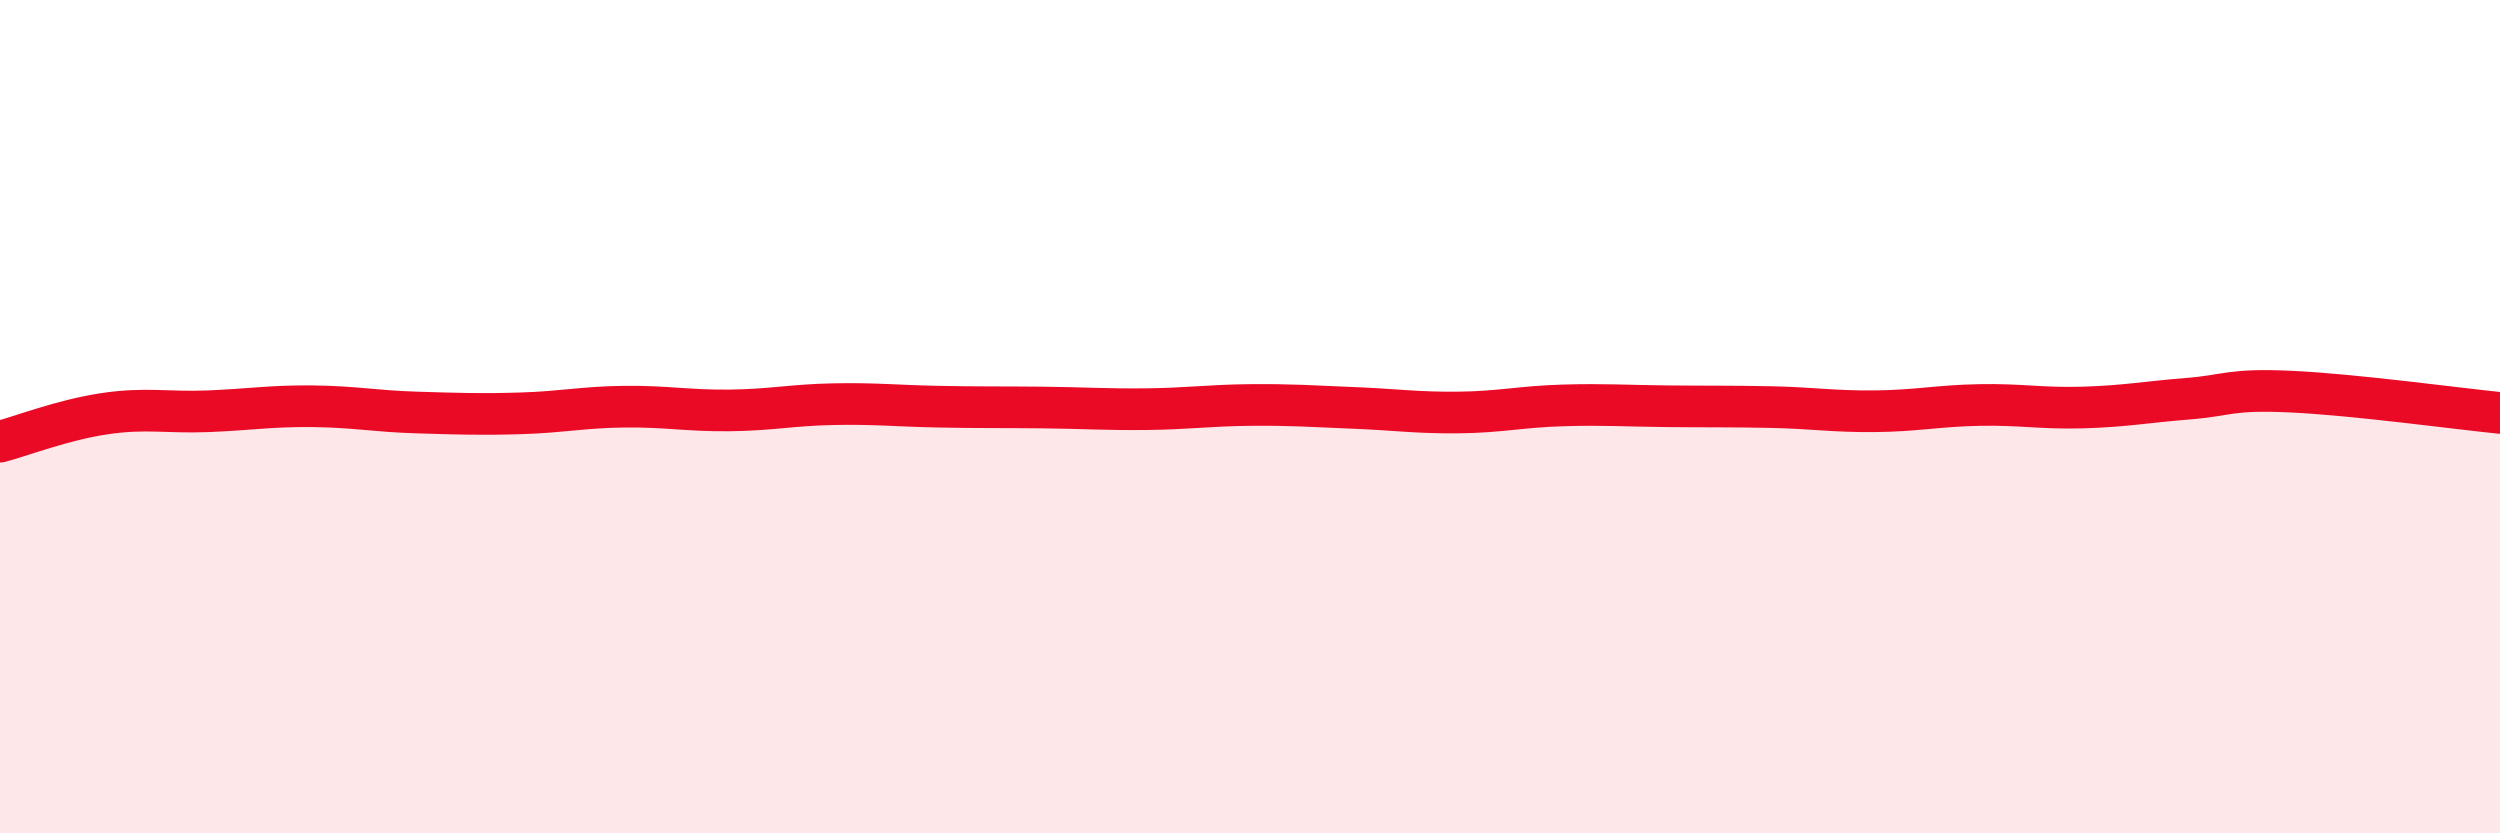
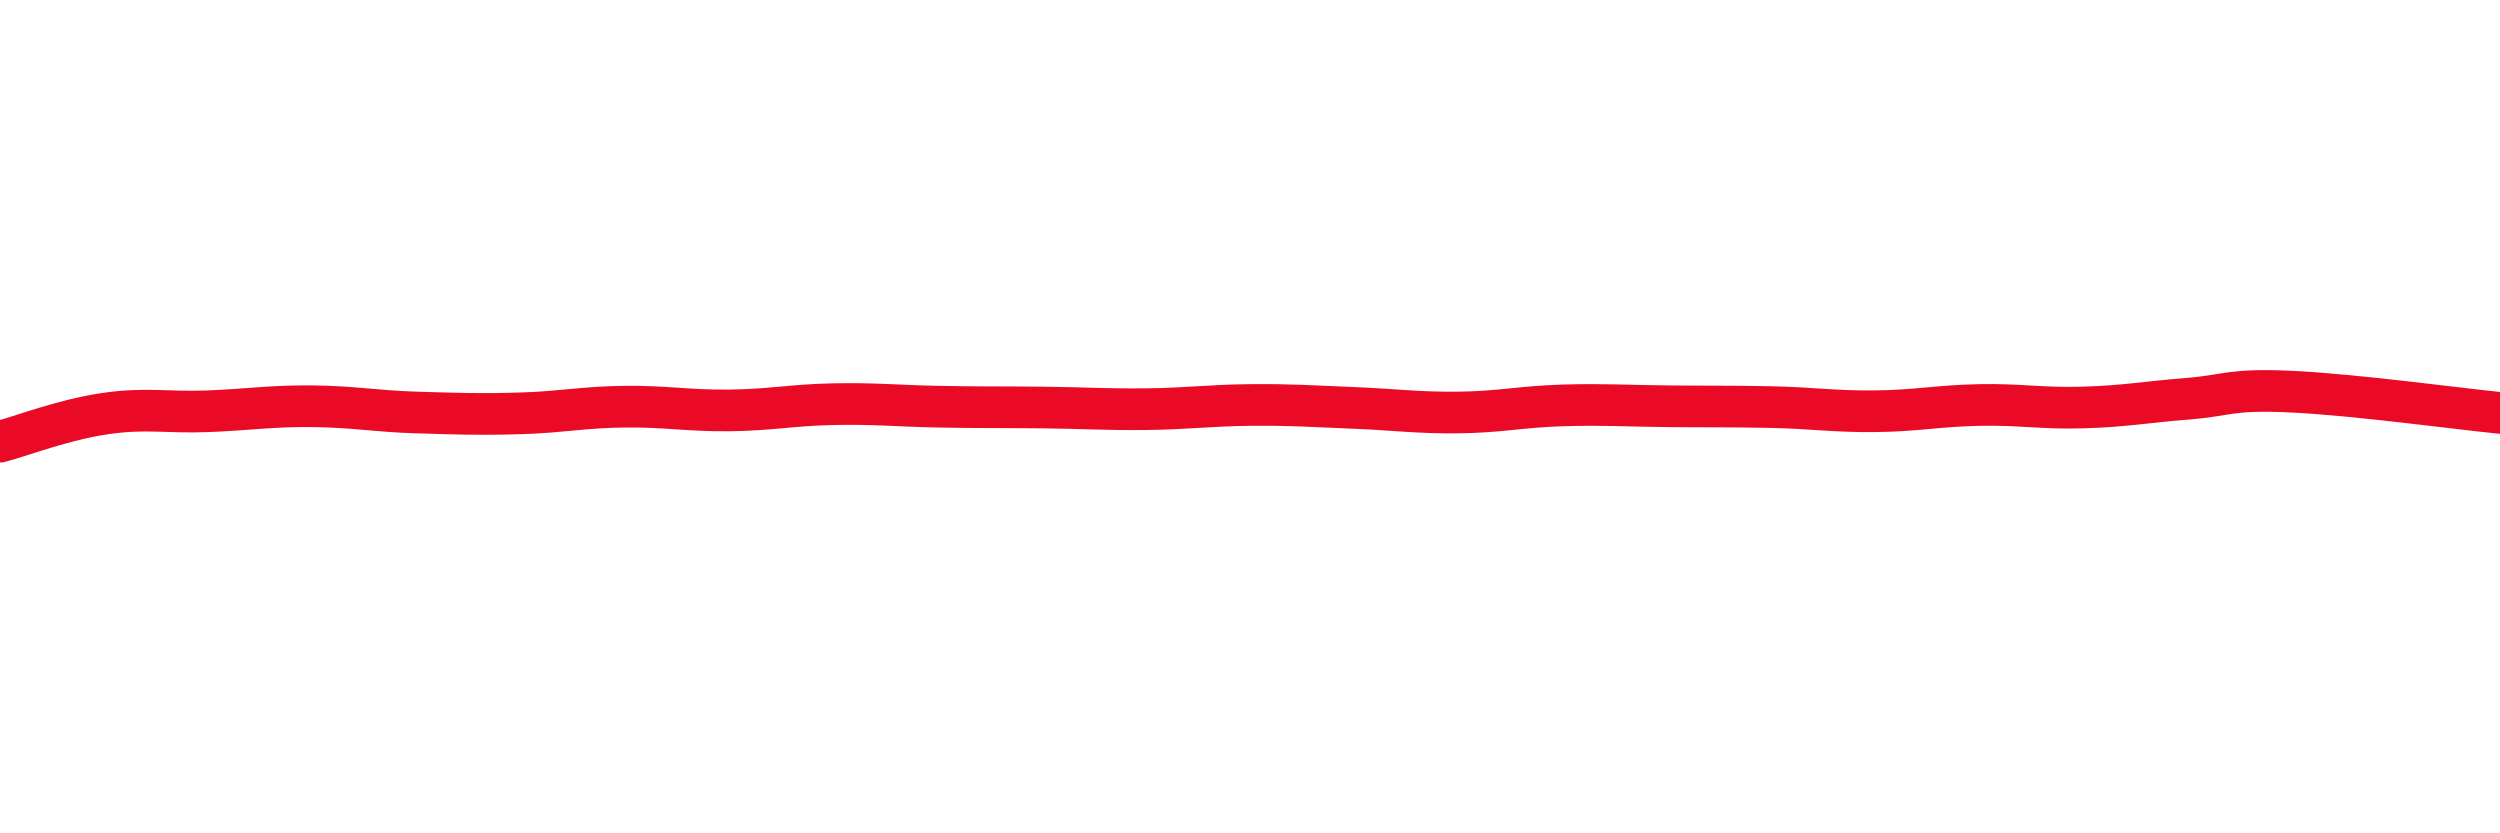
<svg xmlns="http://www.w3.org/2000/svg" width="60" height="20" viewBox="0 0 60 20">
-   <path d="M 0,10.6 C 0.5,10.47 1.5,10.08 2.5,9.93 C 3.5,9.78 4,9.91 5,9.87 C 6,9.83 6.5,9.74 7.5,9.75 C 8.5,9.76 9,9.87 10,9.9 C 11,9.93 11.5,9.95 12.5,9.92 C 13.5,9.89 14,9.77 15,9.76 C 16,9.75 16.5,9.86 17.5,9.85 C 18.5,9.84 19,9.72 20,9.7 C 21,9.68 21.5,9.74 22.5,9.76 C 23.5,9.78 24,9.77 25,9.78 C 26,9.79 26.5,9.83 27.5,9.82 C 28.5,9.81 29,9.73 30,9.72 C 31,9.71 31.5,9.75 32.5,9.79 C 33.5,9.83 34,9.91 35,9.9 C 36,9.89 36.5,9.76 37.5,9.73 C 38.5,9.7 39,9.74 40,9.75 C 41,9.76 41.5,9.75 42.5,9.77 C 43.5,9.79 44,9.88 45,9.87 C 46,9.86 46.5,9.74 47.5,9.72 C 48.5,9.7 49,9.81 50,9.78 C 51,9.75 51.5,9.65 52.5,9.57 C 53.5,9.49 53.5,9.33 55,9.4 C 56.5,9.47 59,9.81 60,9.91L60 20L0 20Z" fill="#EB0A25" opacity="0.1" stroke-linecap="round" stroke-linejoin="round" />
  <path d="M 0,10.6 C 0.5,10.47 1.5,10.08 2.5,9.93 C 3.5,9.78 4,9.91 5,9.87 C 6,9.83 6.5,9.74 7.5,9.75 C 8.5,9.76 9,9.87 10,9.9 C 11,9.93 11.5,9.95 12.5,9.92 C 13.5,9.89 14,9.77 15,9.76 C 16,9.75 16.5,9.86 17.5,9.85 C 18.5,9.84 19,9.72 20,9.7 C 21,9.68 21.5,9.74 22.5,9.76 C 23.5,9.78 24,9.77 25,9.78 C 26,9.79 26.5,9.83 27.5,9.82 C 28.5,9.81 29,9.73 30,9.72 C 31,9.71 31.5,9.75 32.5,9.79 C 33.5,9.83 34,9.91 35,9.9 C 36,9.89 36.5,9.76 37.5,9.73 C 38.5,9.7 39,9.74 40,9.75 C 41,9.76 41.5,9.75 42.5,9.77 C 43.5,9.79 44,9.88 45,9.87 C 46,9.86 46.5,9.74 47.5,9.72 C 48.5,9.7 49,9.81 50,9.78 C 51,9.75 51.5,9.65 52.5,9.57 C 53.5,9.49 53.5,9.33 55,9.4 C 56.5,9.47 59,9.81 60,9.91" stroke="#EB0A25" stroke-width="1" fill="none" stroke-linecap="round" stroke-linejoin="round" />
</svg>